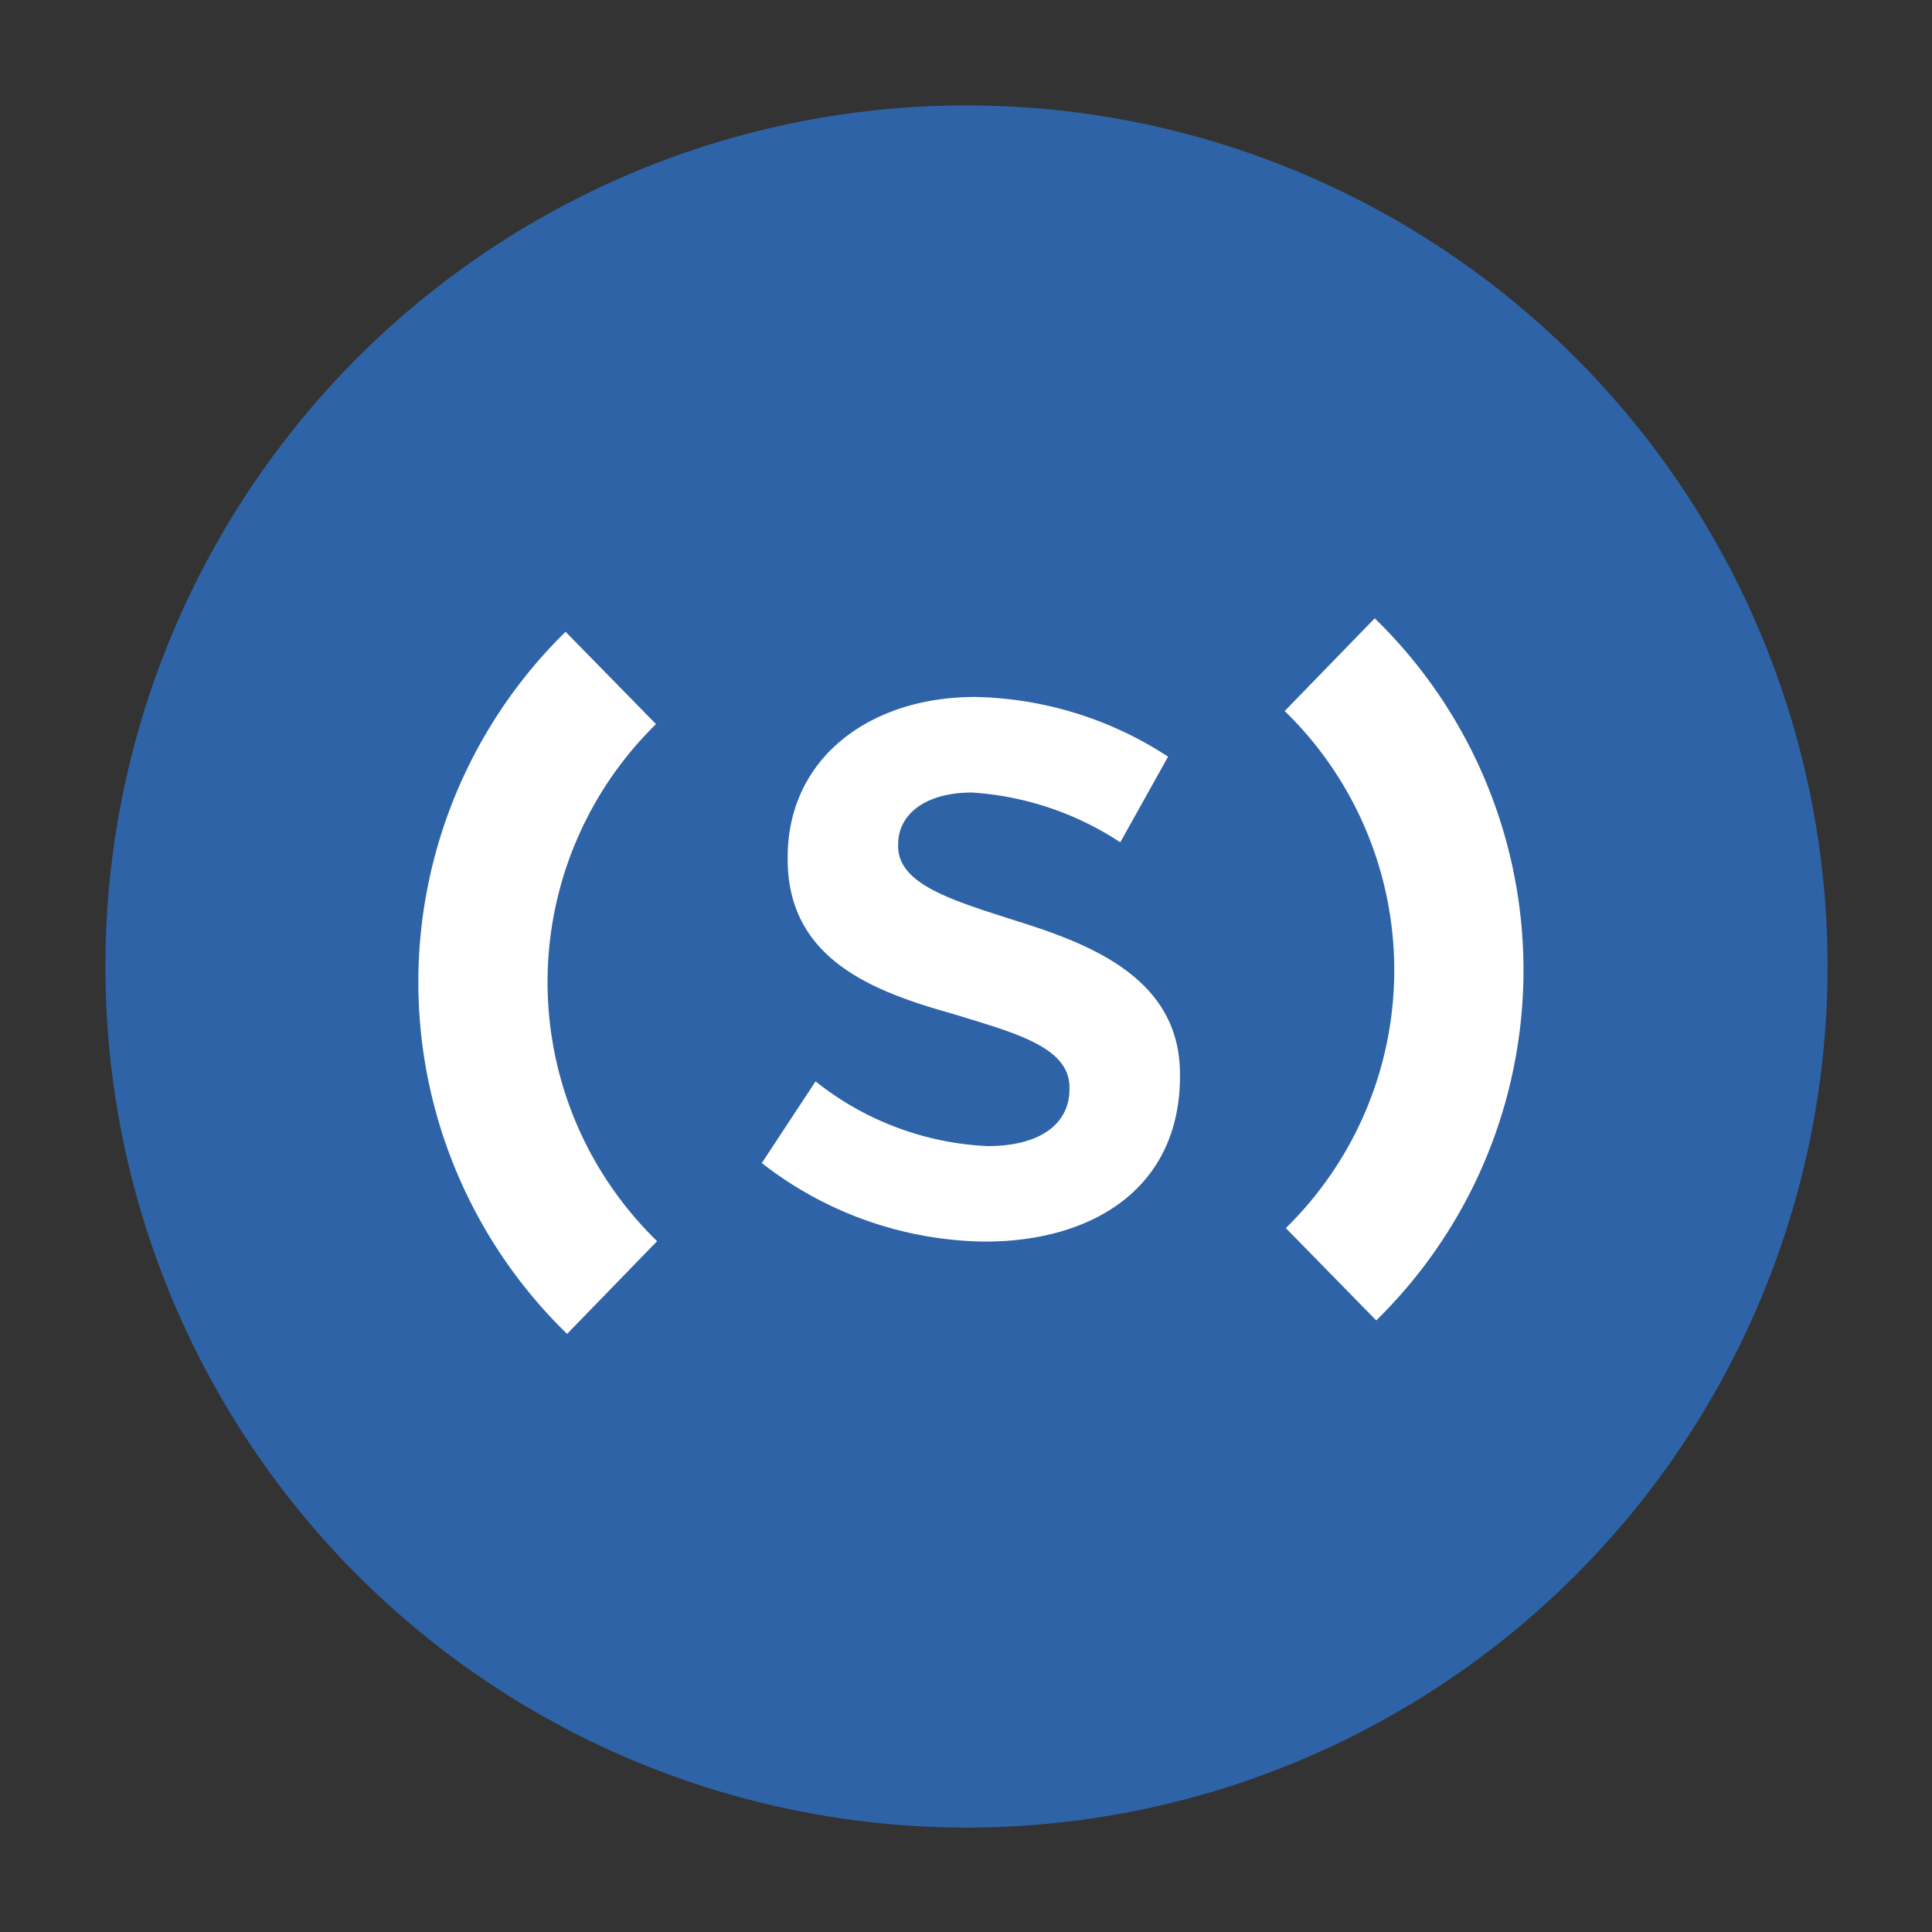
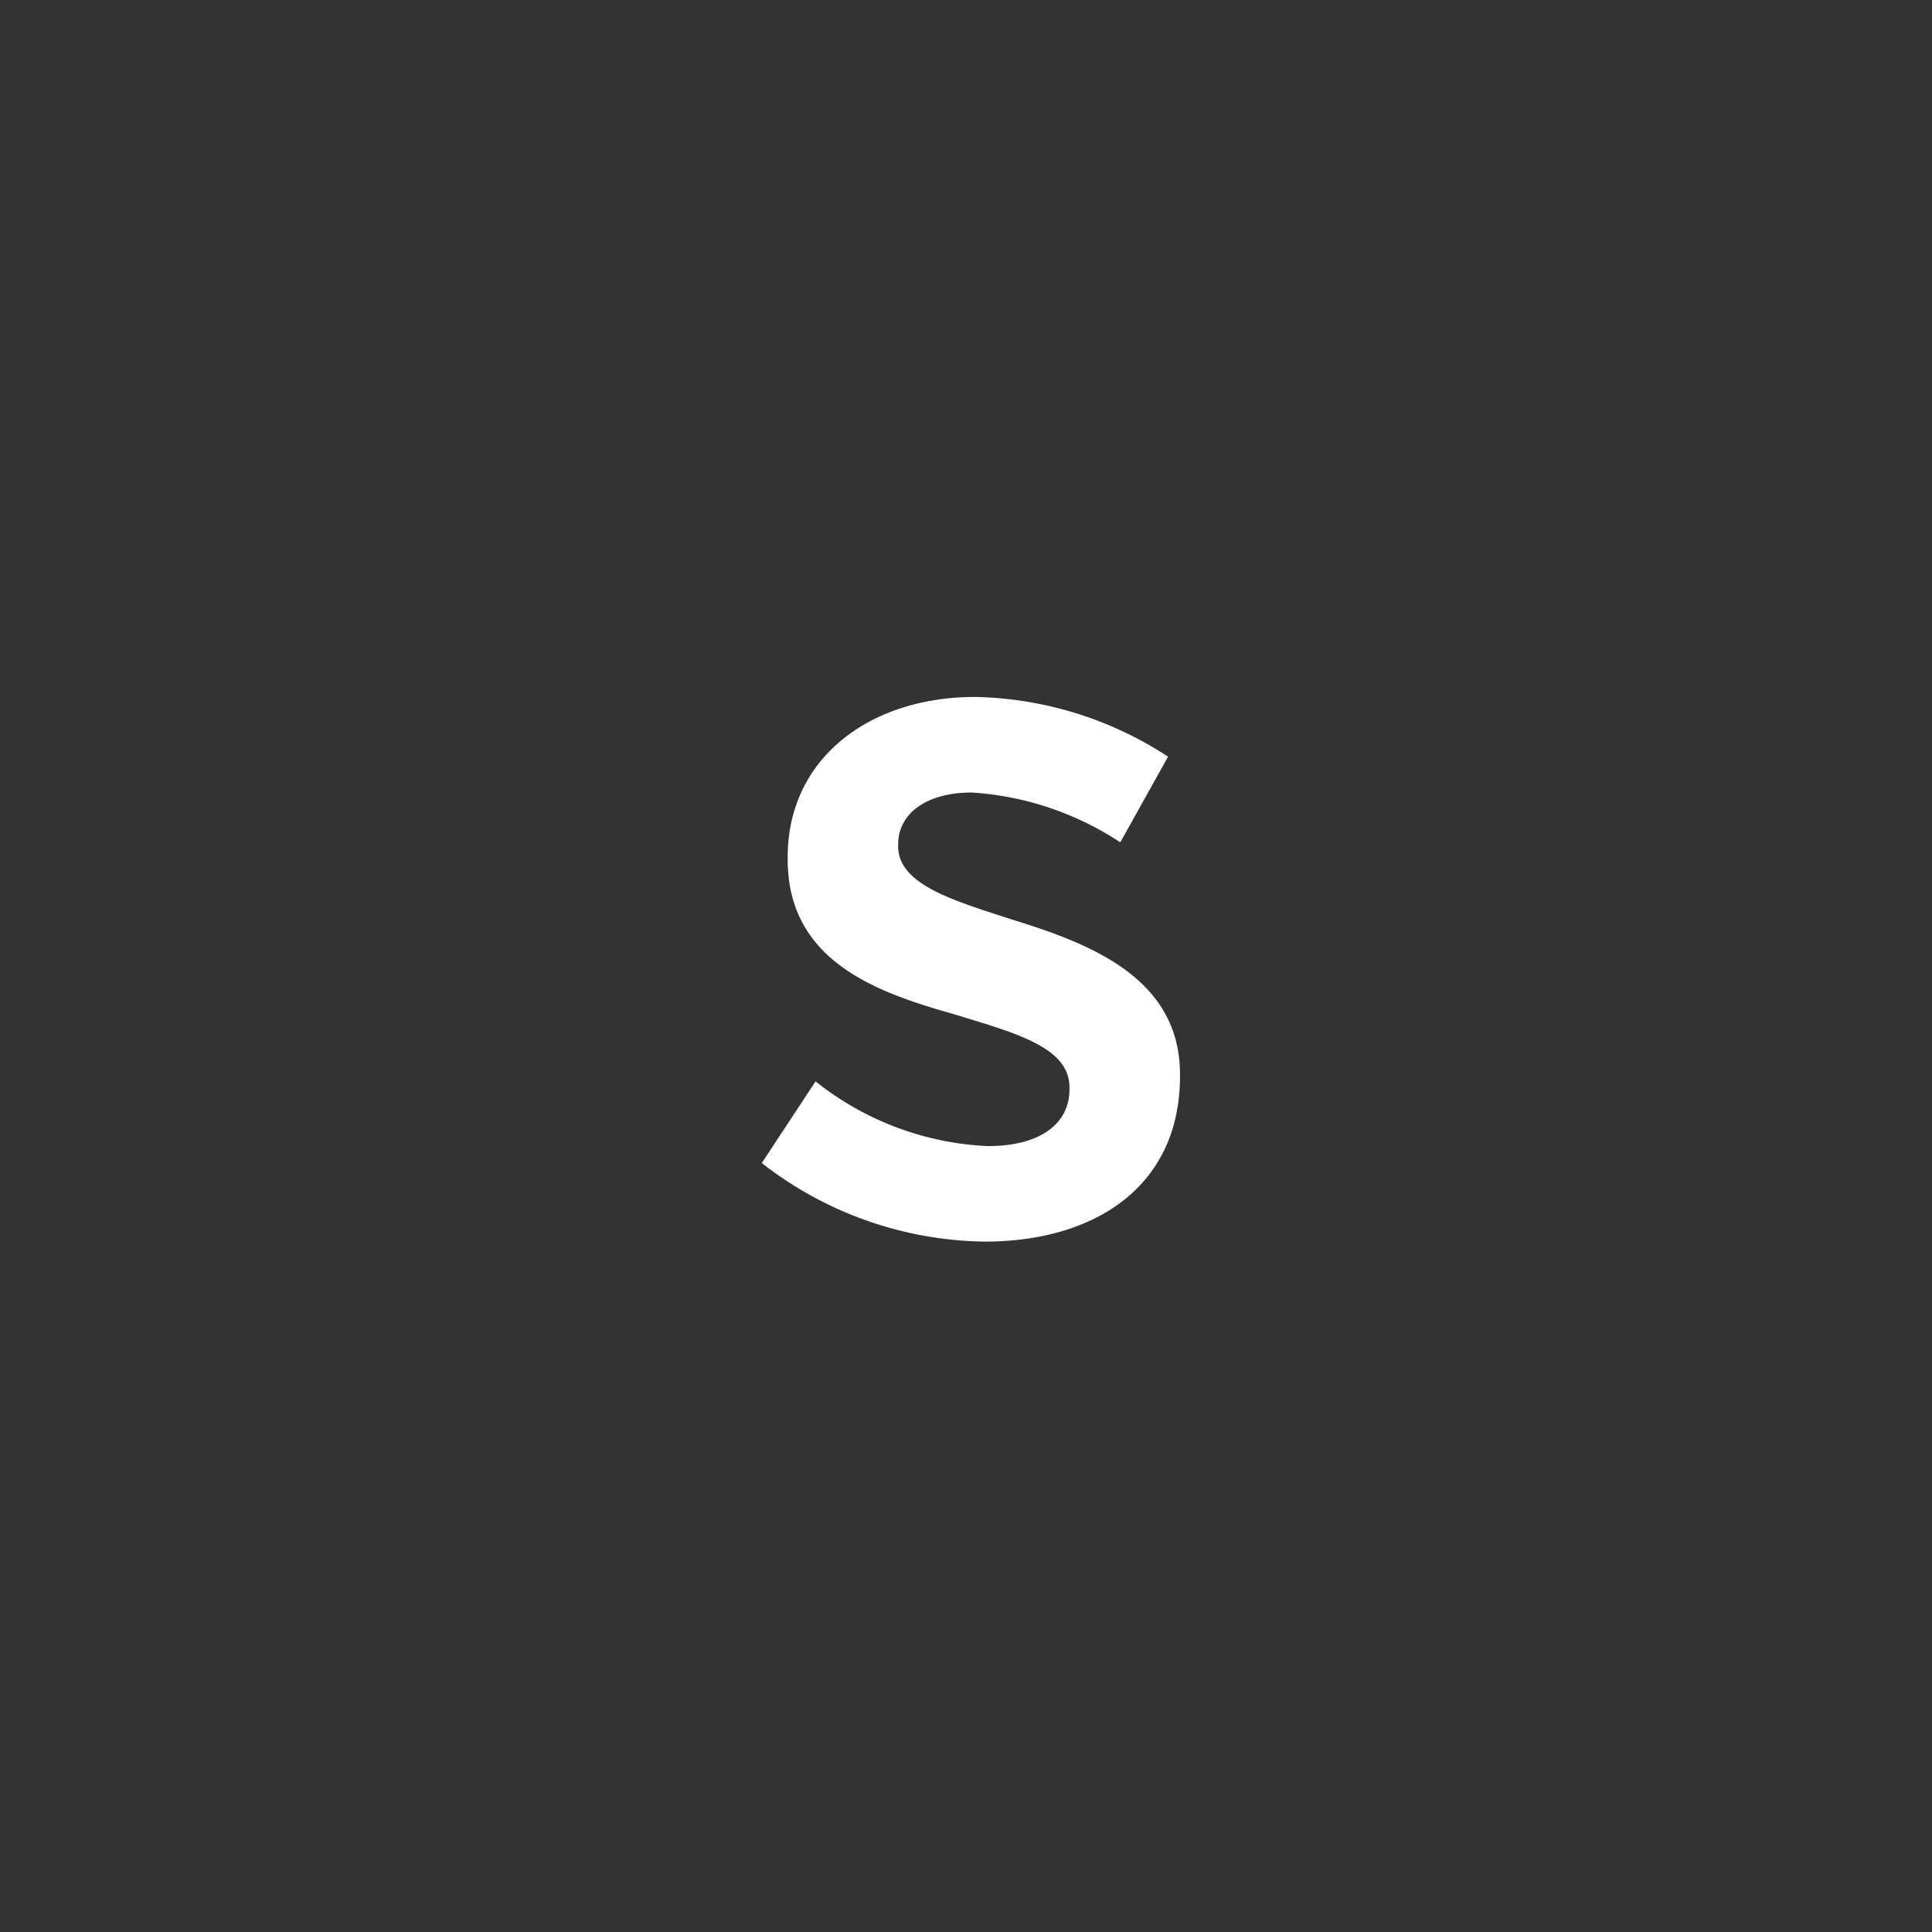
<svg xmlns="http://www.w3.org/2000/svg" width="110" height="110" viewBox="0 0 110 110">
  <rect x="0" y="0" width="110" height="110" fill="#333333" stroke="none" />
  <defs>
    <clipPath id="clip-someco-logo-loading">
      <rect width="110" height="110" />
    </clipPath>
  </defs>
  <g id="someco-logo-loading" clip-path="url(#clip-someco-logo-loading)">
    <g id="Raggruppa_1892" data-name="Raggruppa 1892" transform="translate(-38 -1810)">
-       <circle id="Ellisse_39" data-name="Ellisse 39" cx="49.027" cy="49.027" r="49.027" transform="translate(44 1816)" fill="#2e64a7" />
      <g id="Raggruppa_1395" data-name="Raggruppa 1395" transform="translate(61.819 1845.205)">
        <path id="Tracciato_9" data-name="Tracciato 9" d="M196.916,290.724l3.061-4.649a16.934,16.934,0,0,0,9.807,3.685c2.948,0,4.649-1.247,4.649-3.231v-.113c0-2.325-3.175-3.118-6.69-4.2-4.422-1.247-9.354-3.061-9.354-8.787v-.113c0-5.669,4.705-9.128,10.658-9.128a20.758,20.758,0,0,1,11,3.4l-2.721,4.876a17.375,17.375,0,0,0-8.447-2.835c-2.664,0-4.2,1.248-4.2,2.948v.114c0,2.211,3.231,3.117,6.746,4.252,4.365,1.36,9.3,3.345,9.3,8.73v.113c0,6.293-4.875,9.411-11.111,9.411A21.025,21.025,0,0,1,196.916,290.724Z" transform="translate(-177.361 -259.711)" fill="#fff" />
-         <path id="Tracciato_15" data-name="Tracciato 15" d="M165.188,296.528a27.919,27.919,0,0,1-.086-39.975l5.148,5.257a20.559,20.559,0,0,0,.063,29.438Z" transform="translate(-156.719 -255.787)" fill="#fff" />
-         <path id="Tracciato_16" data-name="Tracciato 16" d="M662.436,296.527l-5.147-5.257a20.56,20.56,0,0,0-.065-29.439l5.126-5.278a27.916,27.916,0,0,1,.086,39.974Z" transform="translate(-607.898 -256.553)" fill="#fff" />
      </g>
    </g>
  </g>
</svg>